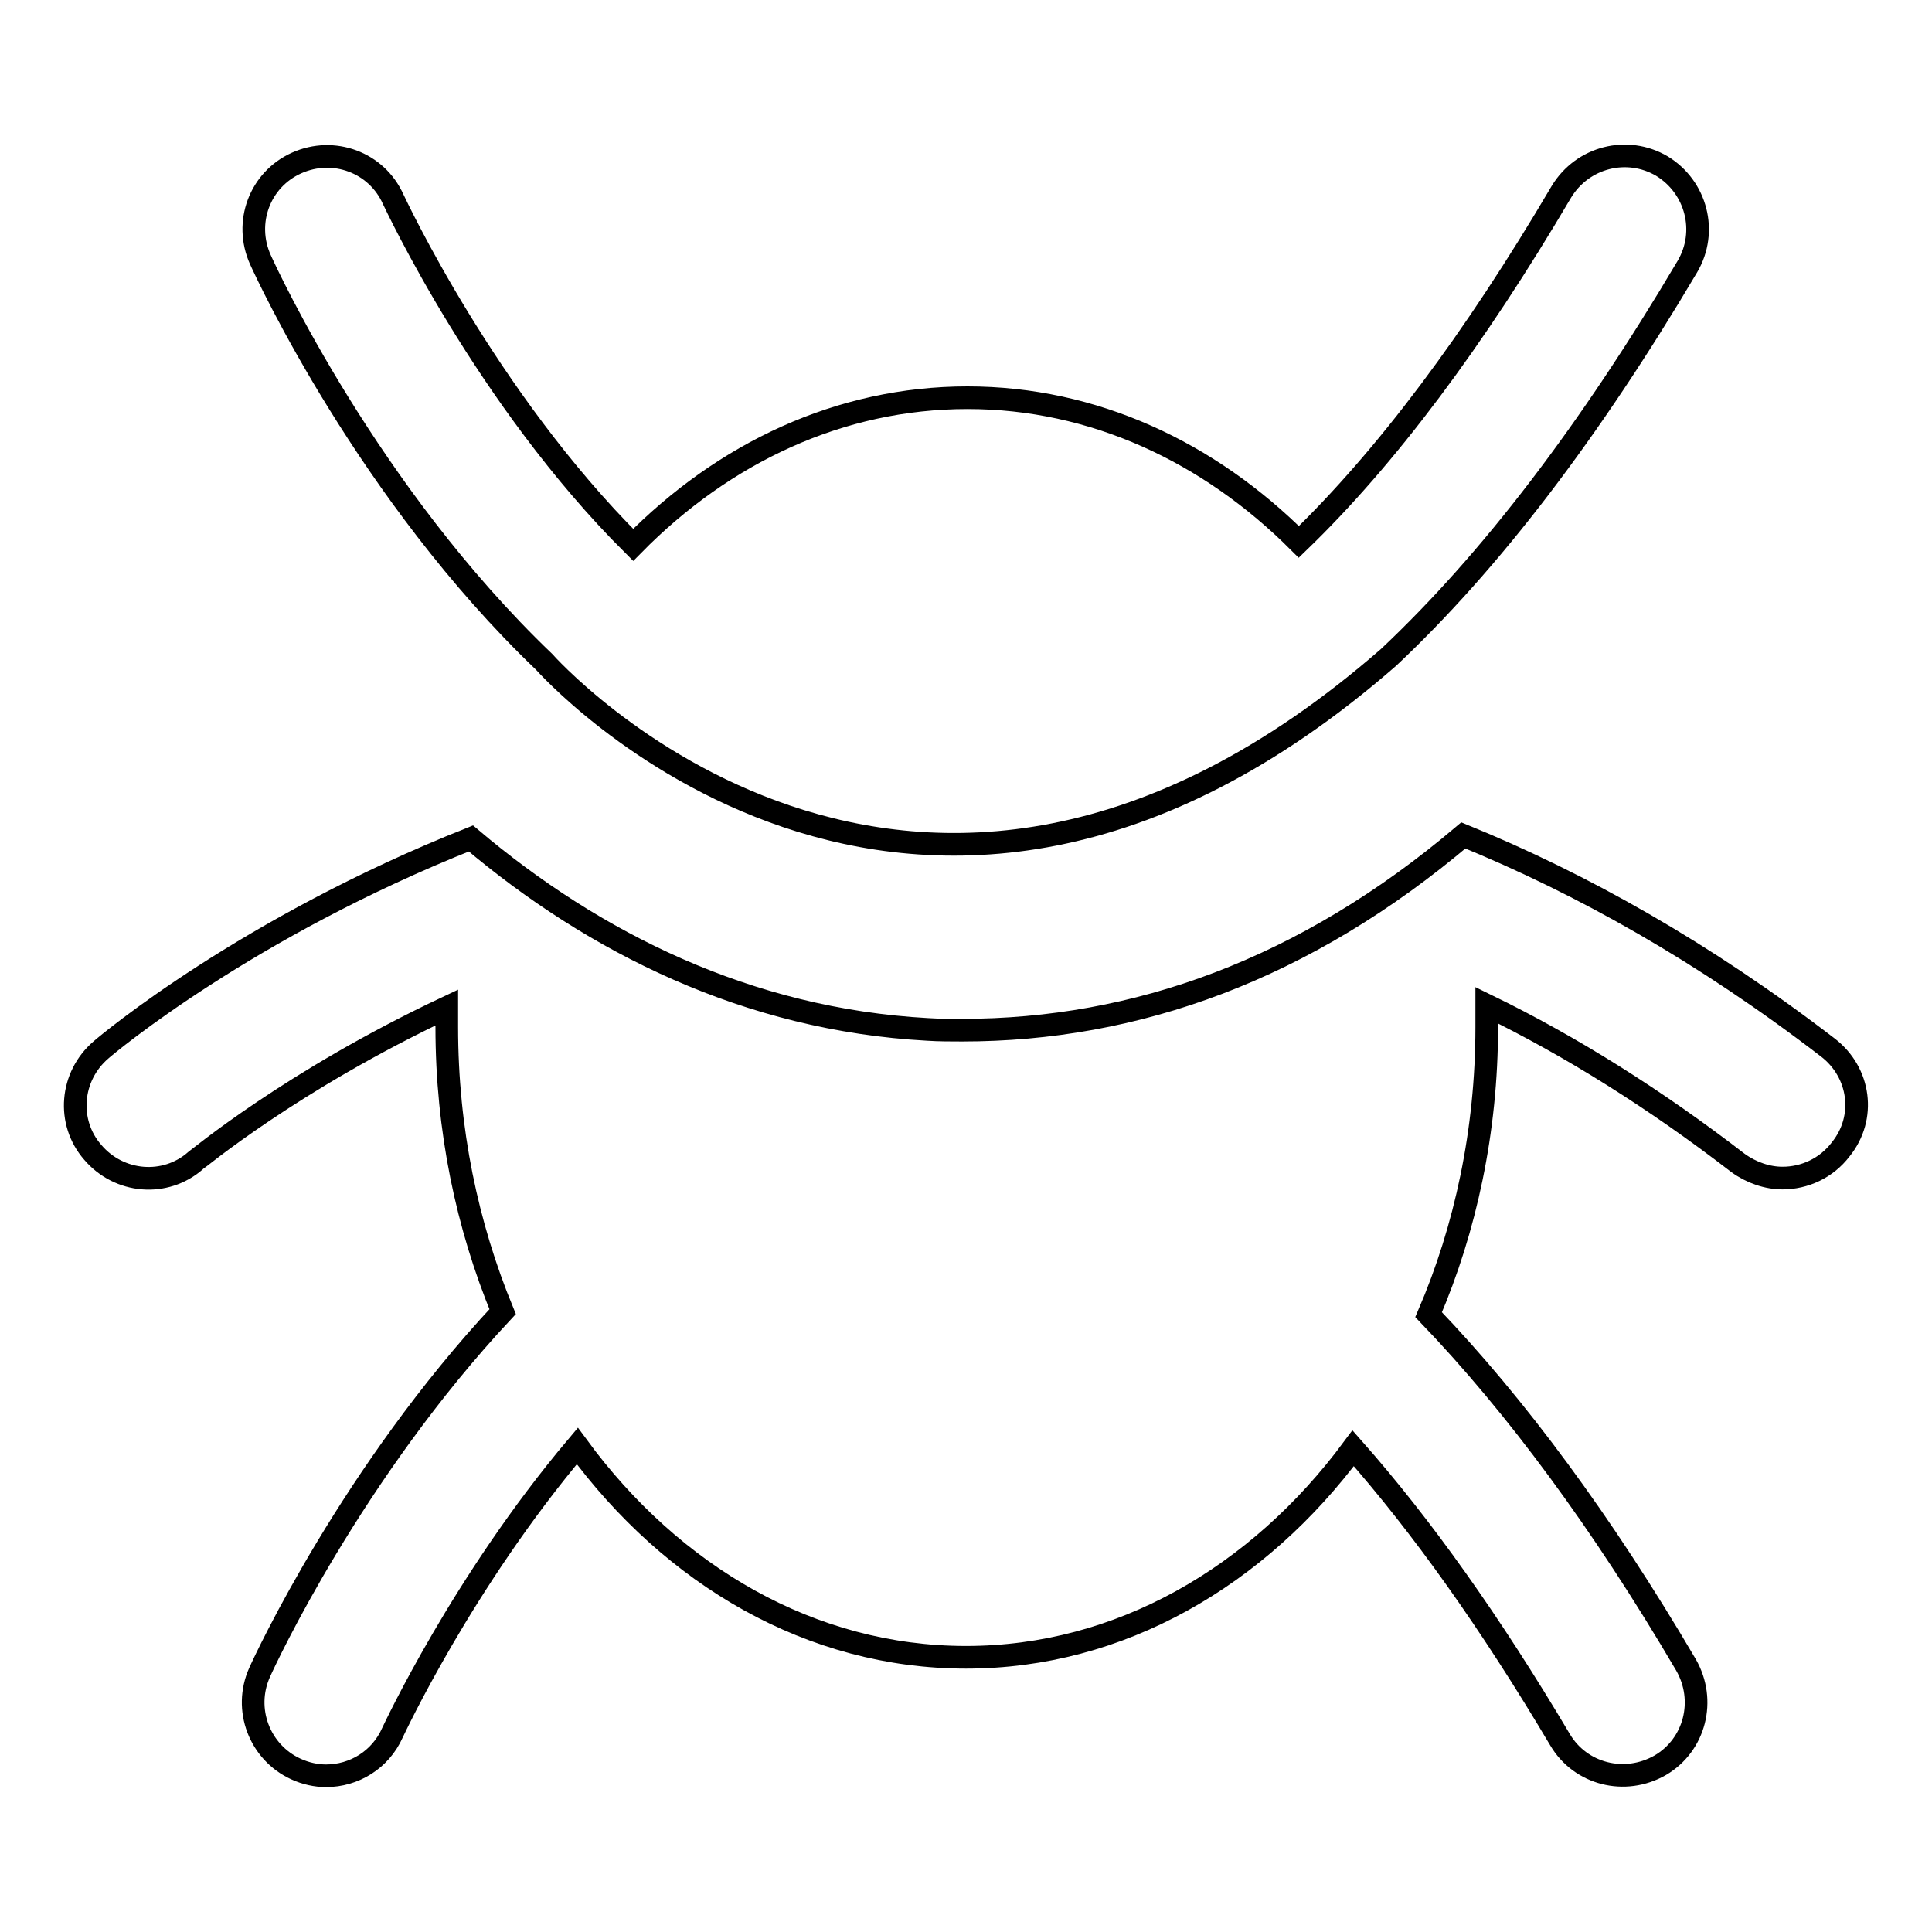
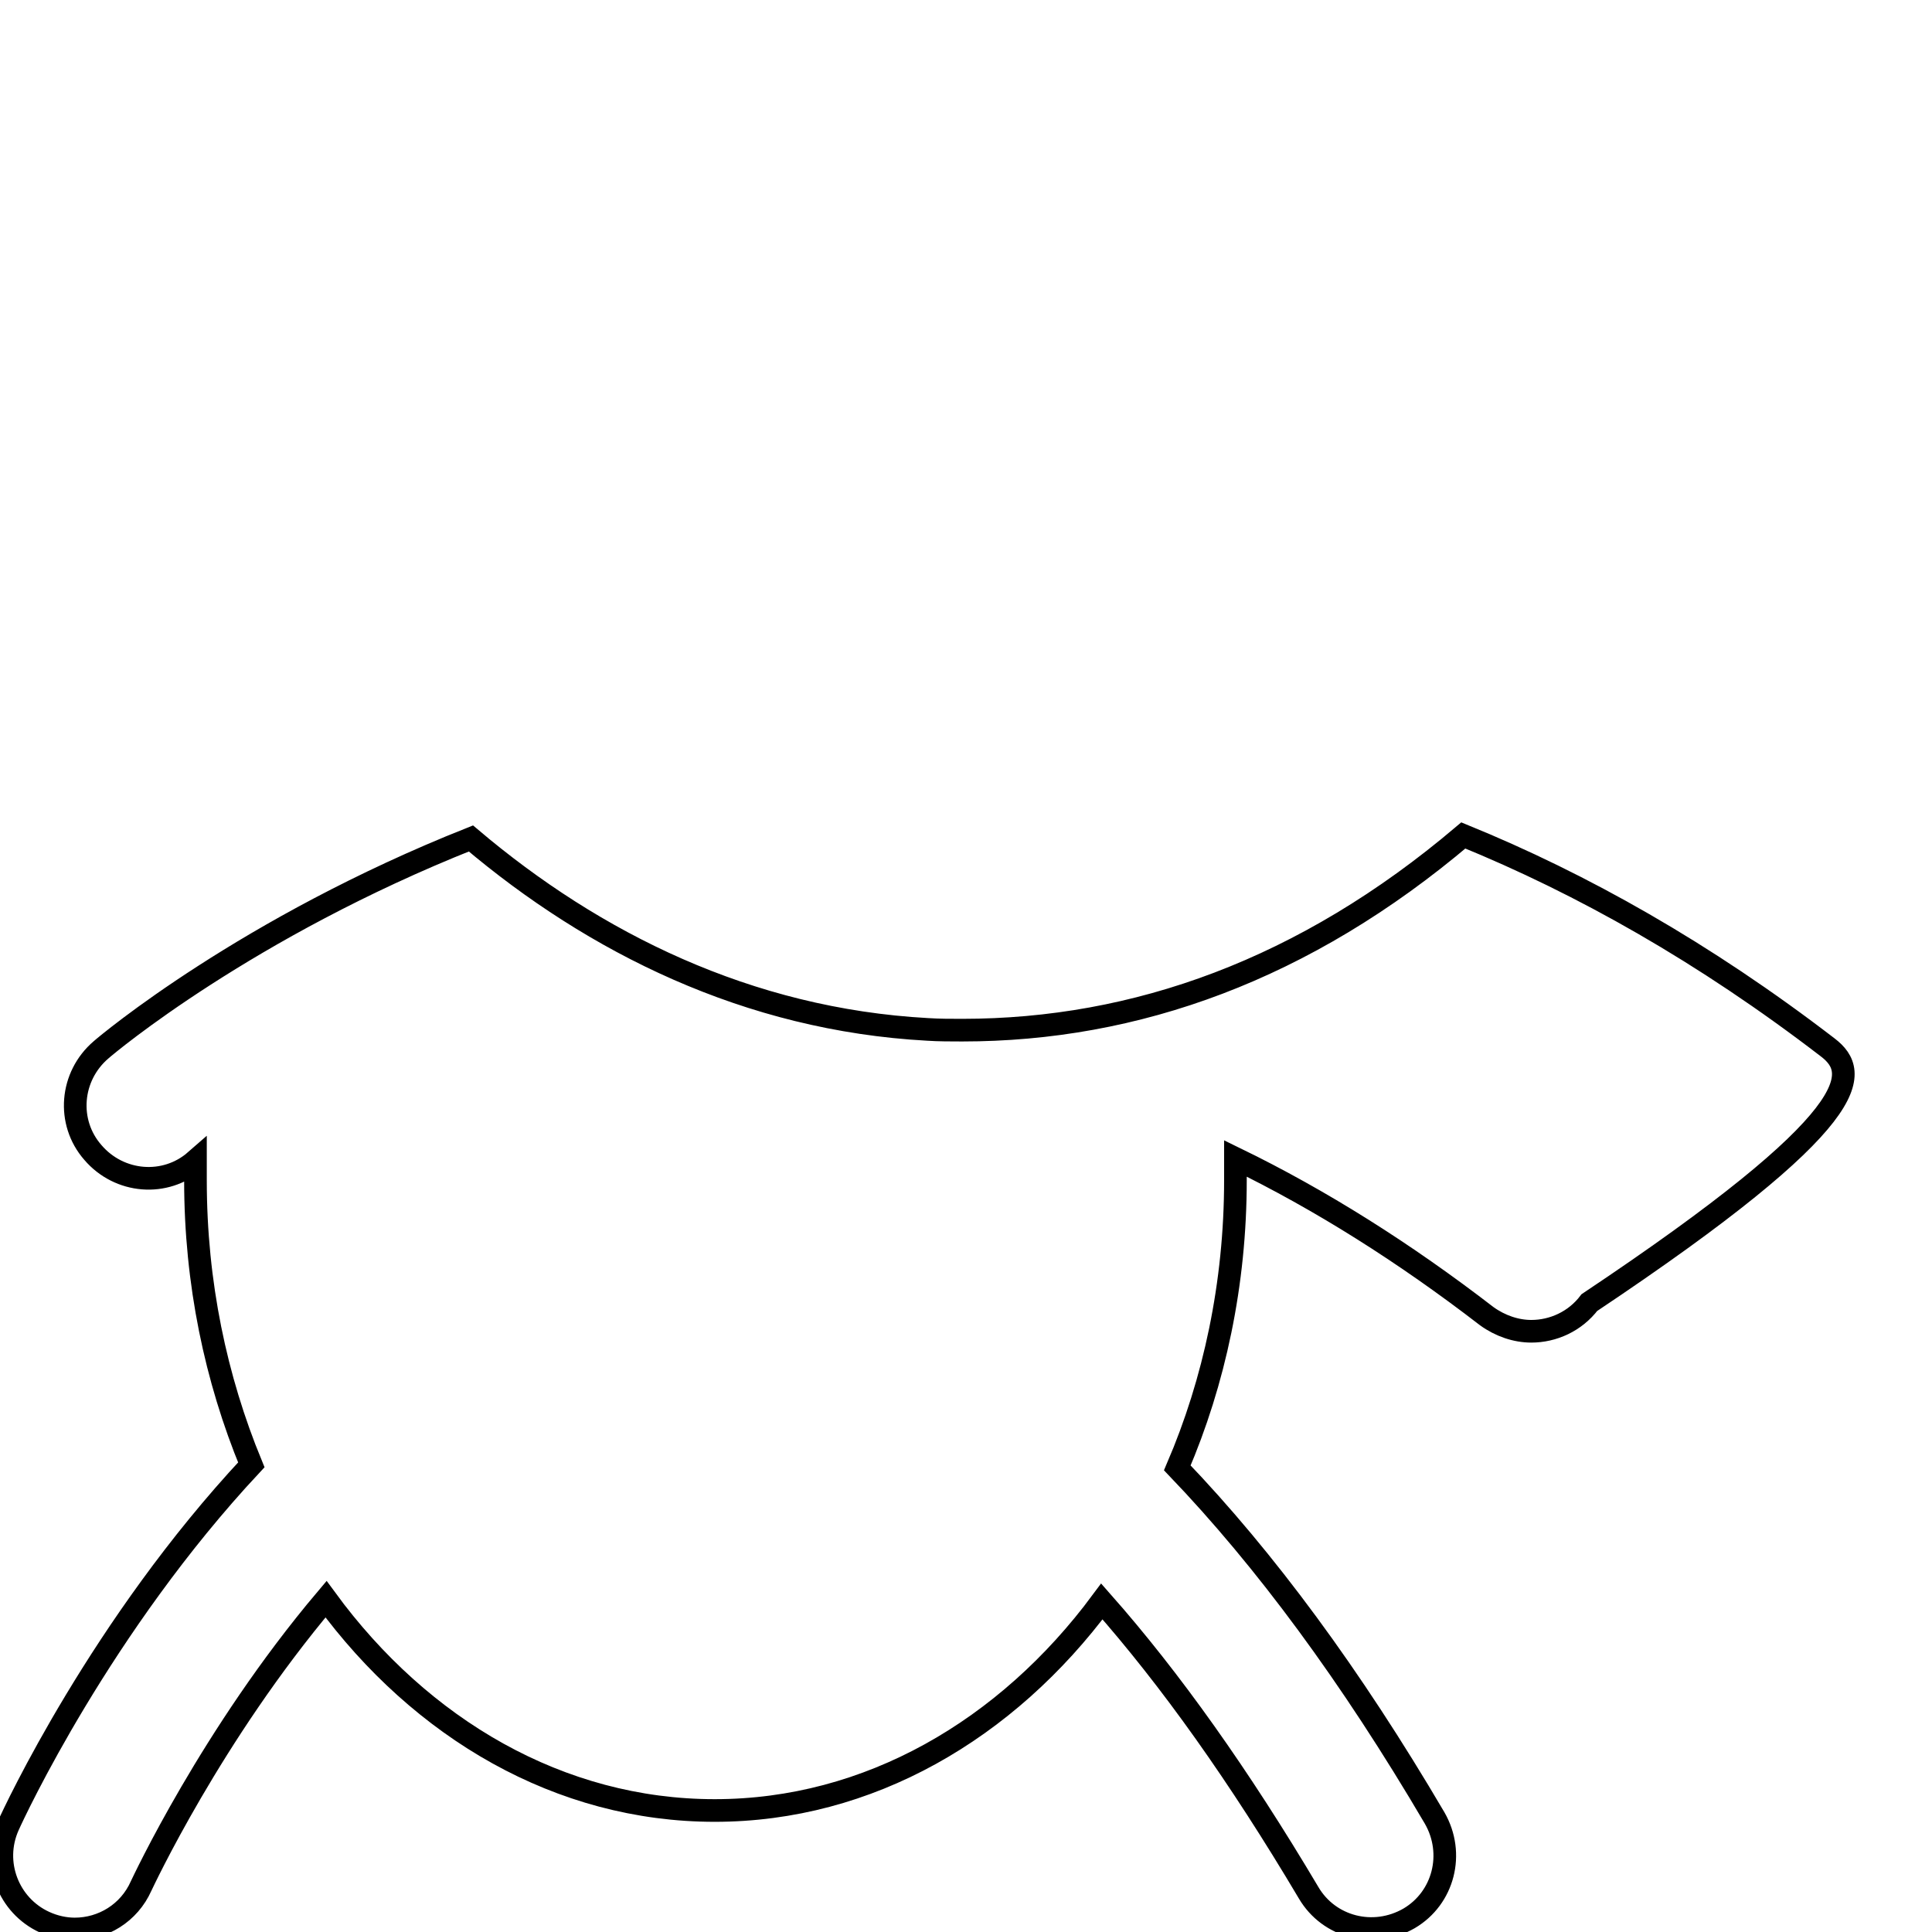
<svg xmlns="http://www.w3.org/2000/svg" version="1.1" x="0px" y="0px" viewBox="0 0 256 256" enable-background="new 0 0 256 256" xml:space="preserve">
  <g>
    <g>
-       <path stroke-width="3" fill-opacity="0" stroke="#000000" d="M242.2,138.8c-16.4-12.6-32.6-21.7-48.3-28.1l0,0c-21,17.8-43.4,25.8-66.4,25.8c-1.5,0-3.1,0-4.6-0.1c-23.8-1.3-44.2-11.5-60.5-25.3c-29.7,11.8-48.1,27.2-49,28c-4.1,3.5-4.6,9.6-1.1,13.6c3.5,4.1,9.6,4.6,13.6,1.1c0.2-0.1,12.7-10.6,33.3-20.3c0,0.9,0,1.7,0,2.6c0,13.6,2.7,26.3,7.4,37.7c-19.9,21.3-31.4,46-32.2,47.8c-2.2,4.9,0,10.6,4.8,12.8c1.3,0.6,2.7,0.9,4,0.9c3.7,0,7.2-2.1,8.8-5.7c0.2-0.4,9.3-20,24.5-38c12.6,17.2,31,28,51.5,28c20.4,0,38.7-10.7,51.3-27.7c9.1,10.3,18.2,23.1,27.4,38.6c2.7,4.6,8.6,6.1,13.3,3.4c4.6-2.7,6.1-8.6,3.4-13.3c-11.1-18.9-22.5-34.3-34.1-46.4c4.9-11.4,7.7-24.4,7.7-38.1c0-1,0-2,0-2.9c11.3,5.5,22.4,12.5,33.3,20.9c1.8,1.3,3.9,2,5.9,2c2.9,0,5.8-1.3,7.7-3.8C247.3,148.1,246.5,142.1,242.2,138.8z" />
-       <path stroke-width="3" fill-opacity="0" stroke="#000000" d="M72.1,87.7c0,0,48.4,54.8,111.9-0.6c13.5-12.7,26.7-30,39.6-51.8c2.7-4.6,1.2-10.5-3.4-13.3c-4.6-2.7-10.5-1.2-13.3,3.4c-11.6,19.7-23.2,35.2-34.8,46.4c-11.9-11.9-27.2-19.1-43.9-19.1c-16.9,0-32.3,7.3-44.3,19.5C64.4,52.8,52.4,27,52.1,26.4c-2.2-4.9-7.9-7-12.8-4.8c-4.9,2.2-7,7.9-4.8,12.8C35.4,36.4,48.8,65.4,72.1,87.7z" />
+       <path stroke-width="3" fill-opacity="0" stroke="#000000" d="M242.2,138.8c-16.4-12.6-32.6-21.7-48.3-28.1l0,0c-21,17.8-43.4,25.8-66.4,25.8c-1.5,0-3.1,0-4.6-0.1c-23.8-1.3-44.2-11.5-60.5-25.3c-29.7,11.8-48.1,27.2-49,28c-4.1,3.5-4.6,9.6-1.1,13.6c3.5,4.1,9.6,4.6,13.6,1.1c0,0.9,0,1.7,0,2.6c0,13.6,2.7,26.3,7.4,37.7c-19.9,21.3-31.4,46-32.2,47.8c-2.2,4.9,0,10.6,4.8,12.8c1.3,0.6,2.7,0.9,4,0.9c3.7,0,7.2-2.1,8.8-5.7c0.2-0.4,9.3-20,24.5-38c12.6,17.2,31,28,51.5,28c20.4,0,38.7-10.7,51.3-27.7c9.1,10.3,18.2,23.1,27.4,38.6c2.7,4.6,8.6,6.1,13.3,3.4c4.6-2.7,6.1-8.6,3.4-13.3c-11.1-18.9-22.5-34.3-34.1-46.4c4.9-11.4,7.7-24.4,7.7-38.1c0-1,0-2,0-2.9c11.3,5.5,22.4,12.5,33.3,20.9c1.8,1.3,3.9,2,5.9,2c2.9,0,5.8-1.3,7.7-3.8C247.3,148.1,246.5,142.1,242.2,138.8z" />
    </g>
  </g>
</svg>